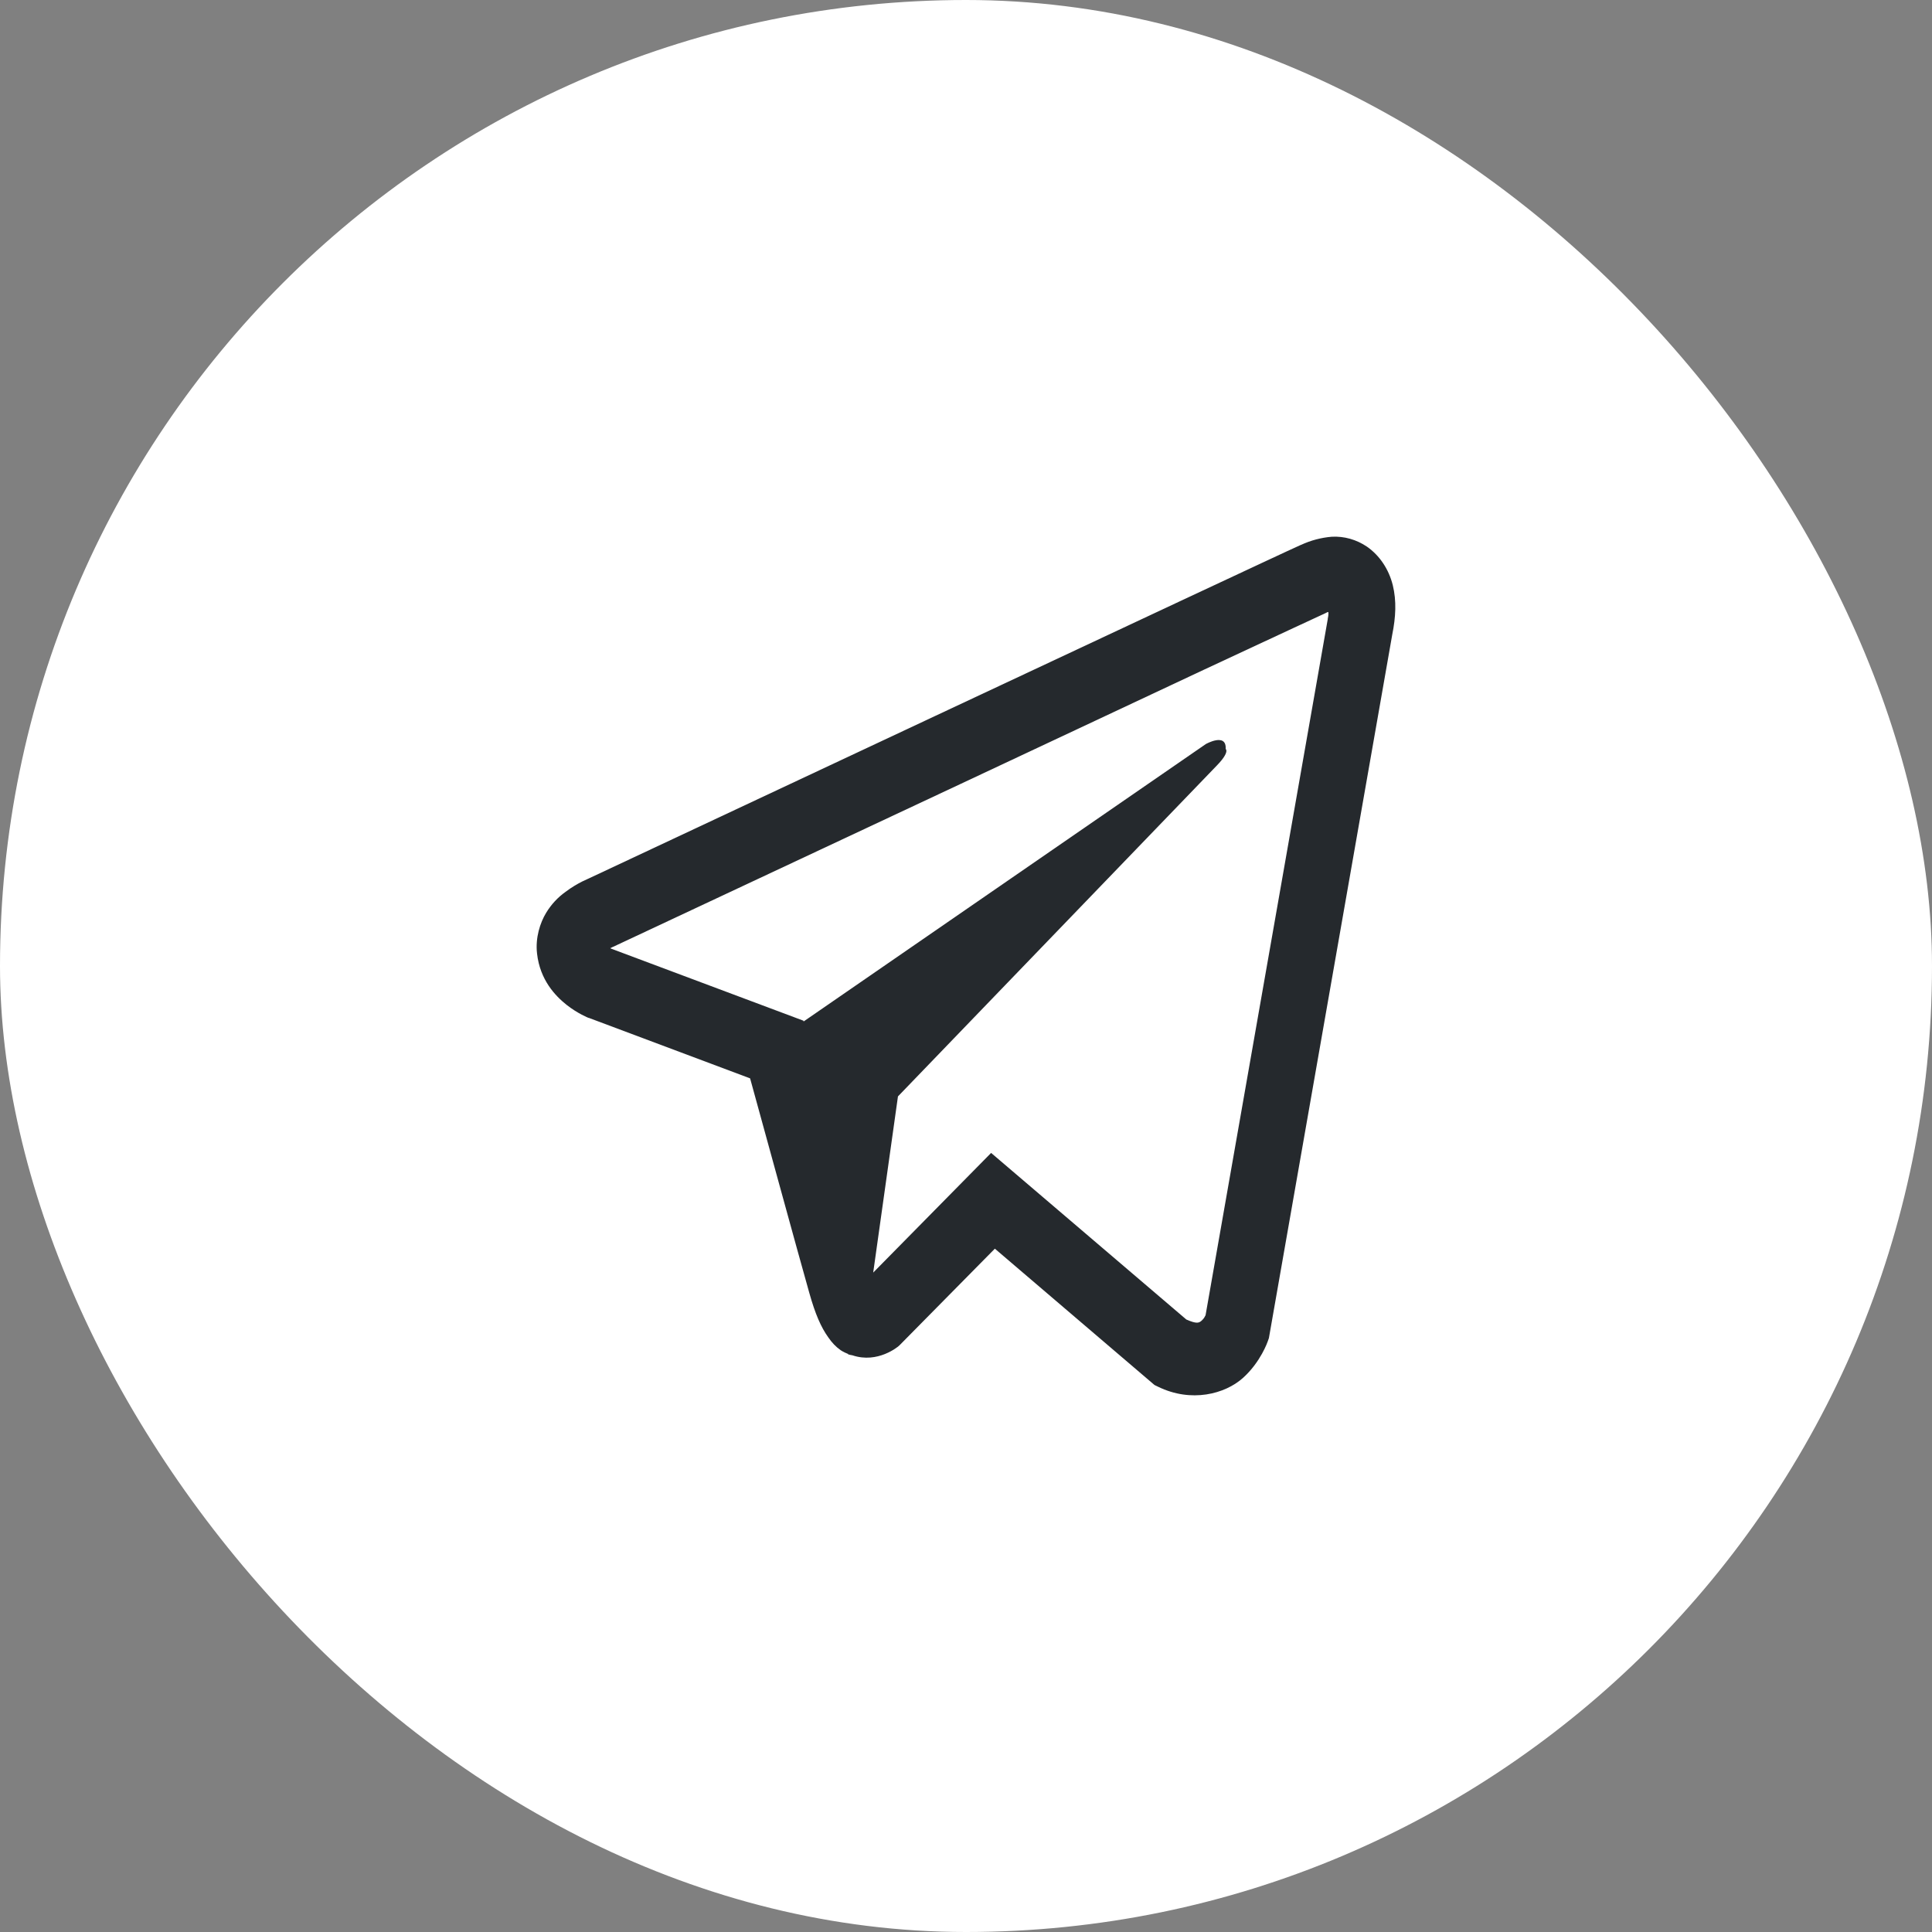
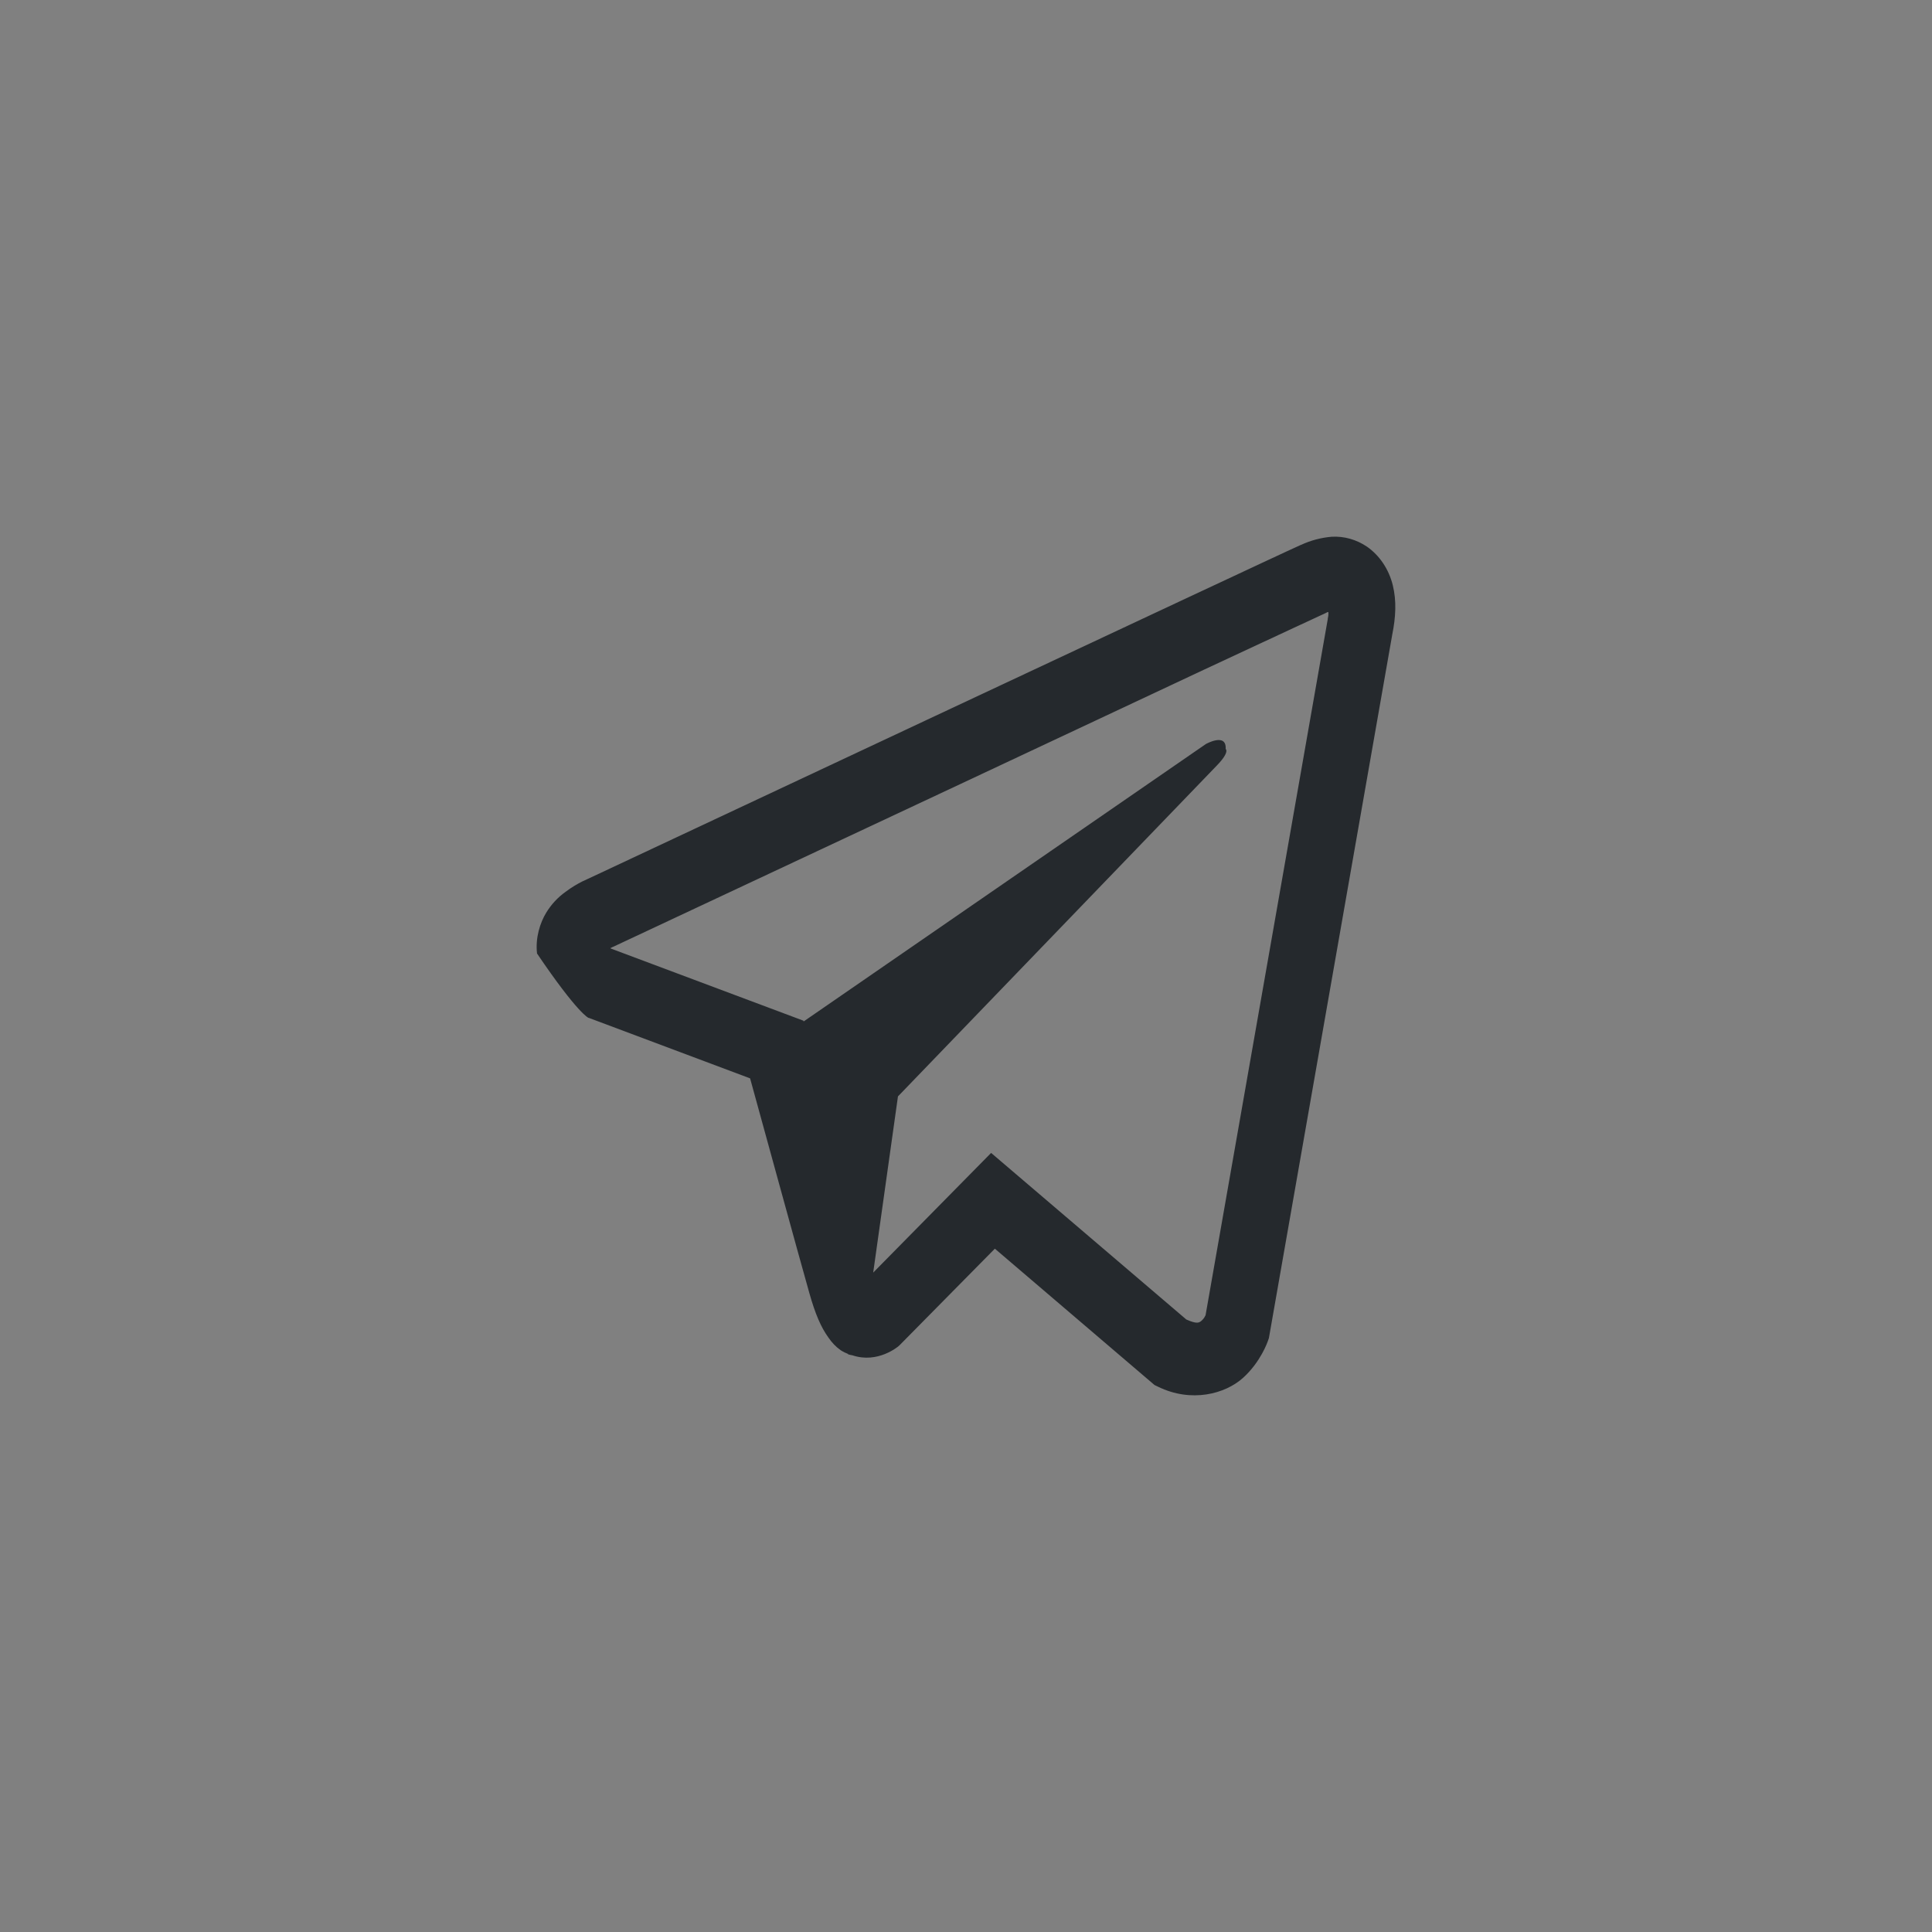
<svg xmlns="http://www.w3.org/2000/svg" width="32" height="32" viewBox="0 0 32 32" fill="none">
  <rect x="0" y="0" width="32" height="32" fill="#808080" stroke="none" />
-   <rect width="32" height="32" rx="16" fill="white" />
-   <path d="M22.058 8.89C21.882 8.905 21.71 8.95 21.547 9.026H21.545C21.389 9.095 20.648 9.442 19.521 9.969L15.482 11.862C12.584 13.221 9.735 14.558 9.735 14.558L9.769 14.544C9.769 14.544 9.572 14.616 9.367 14.772C9.24 14.862 9.131 14.979 9.047 15.117C8.946 15.282 8.865 15.533 8.895 15.793C8.944 16.233 9.2 16.497 9.384 16.643C9.57 16.79 9.747 16.859 9.747 16.859H9.752L12.424 17.861C12.543 18.289 13.238 20.83 13.405 21.416C13.503 21.765 13.599 21.984 13.719 22.151C13.777 22.236 13.844 22.308 13.926 22.365C13.968 22.392 14.014 22.414 14.06 22.429L14.033 22.422C14.041 22.424 14.048 22.432 14.054 22.434C14.076 22.441 14.091 22.443 14.118 22.448C14.541 22.591 14.881 22.298 14.881 22.298L14.9 22.281L16.478 20.682L19.122 22.94L19.182 22.969C19.733 23.238 20.291 23.088 20.586 22.824C20.883 22.558 20.998 22.217 20.998 22.217L21.017 22.163L23.06 10.511C23.118 10.223 23.133 9.954 23.069 9.693C23.003 9.428 22.851 9.201 22.642 9.055C22.466 8.936 22.263 8.879 22.058 8.89ZM22.003 10.139C22 10.177 22.007 10.173 21.992 10.247V10.254L19.968 21.784C19.959 21.801 19.944 21.837 19.904 21.873C19.861 21.91 19.827 21.934 19.649 21.855L16.416 19.096L14.463 21.078L14.873 18.16L20.156 12.678C20.374 12.453 20.301 12.405 20.301 12.405C20.317 12.129 19.972 12.324 19.972 12.324L13.31 16.919L13.308 16.906L10.115 15.71V15.707L10.107 15.705C10.113 15.703 10.118 15.701 10.123 15.698L10.141 15.688L10.158 15.681C10.158 15.681 13.009 14.344 15.907 12.986C17.358 12.305 18.82 11.62 19.944 11.091C21.069 10.566 21.9 10.18 21.947 10.159C21.992 10.14 21.97 10.139 22.003 10.139Z" fill="#25292D" />
+   <path d="M22.058 8.89C21.882 8.905 21.71 8.95 21.547 9.026H21.545C21.389 9.095 20.648 9.442 19.521 9.969L15.482 11.862C12.584 13.221 9.735 14.558 9.735 14.558L9.769 14.544C9.769 14.544 9.572 14.616 9.367 14.772C9.24 14.862 9.131 14.979 9.047 15.117C8.946 15.282 8.865 15.533 8.895 15.793C9.57 16.79 9.747 16.859 9.747 16.859H9.752L12.424 17.861C12.543 18.289 13.238 20.83 13.405 21.416C13.503 21.765 13.599 21.984 13.719 22.151C13.777 22.236 13.844 22.308 13.926 22.365C13.968 22.392 14.014 22.414 14.06 22.429L14.033 22.422C14.041 22.424 14.048 22.432 14.054 22.434C14.076 22.441 14.091 22.443 14.118 22.448C14.541 22.591 14.881 22.298 14.881 22.298L14.9 22.281L16.478 20.682L19.122 22.94L19.182 22.969C19.733 23.238 20.291 23.088 20.586 22.824C20.883 22.558 20.998 22.217 20.998 22.217L21.017 22.163L23.06 10.511C23.118 10.223 23.133 9.954 23.069 9.693C23.003 9.428 22.851 9.201 22.642 9.055C22.466 8.936 22.263 8.879 22.058 8.89ZM22.003 10.139C22 10.177 22.007 10.173 21.992 10.247V10.254L19.968 21.784C19.959 21.801 19.944 21.837 19.904 21.873C19.861 21.91 19.827 21.934 19.649 21.855L16.416 19.096L14.463 21.078L14.873 18.16L20.156 12.678C20.374 12.453 20.301 12.405 20.301 12.405C20.317 12.129 19.972 12.324 19.972 12.324L13.31 16.919L13.308 16.906L10.115 15.71V15.707L10.107 15.705C10.113 15.703 10.118 15.701 10.123 15.698L10.141 15.688L10.158 15.681C10.158 15.681 13.009 14.344 15.907 12.986C17.358 12.305 18.82 11.62 19.944 11.091C21.069 10.566 21.9 10.18 21.947 10.159C21.992 10.14 21.97 10.139 22.003 10.139Z" fill="#25292D" />
</svg>